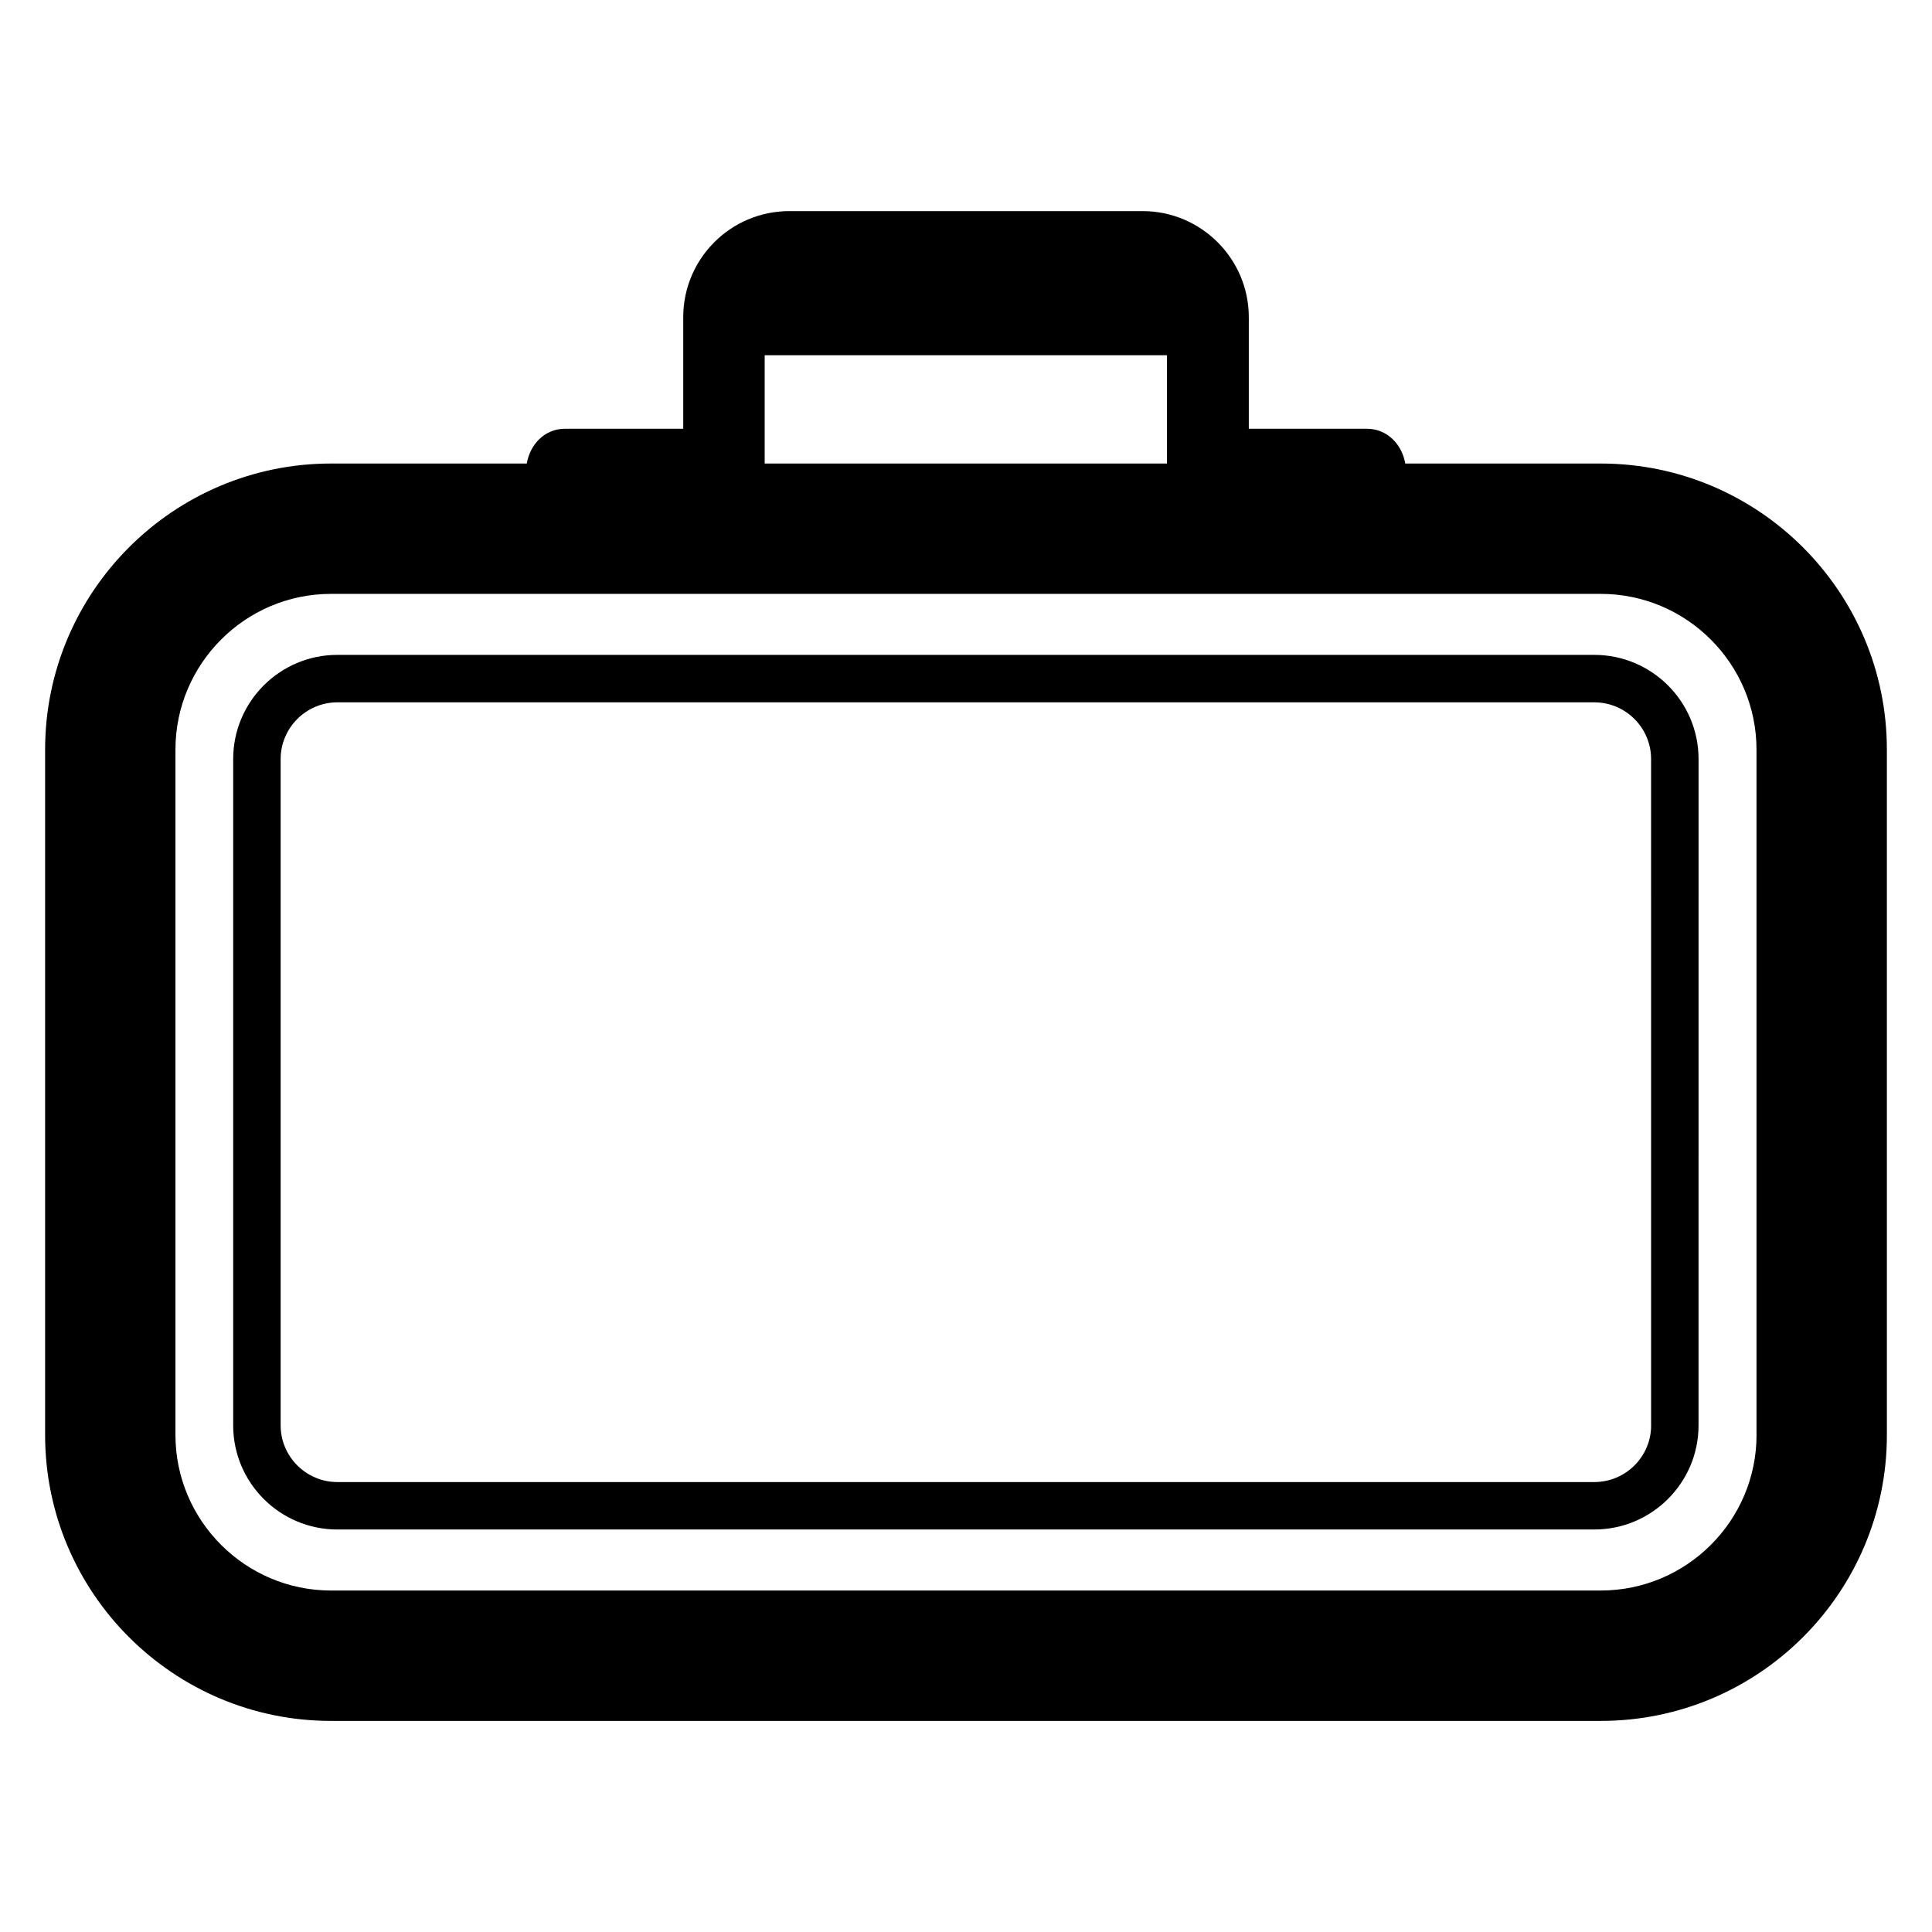
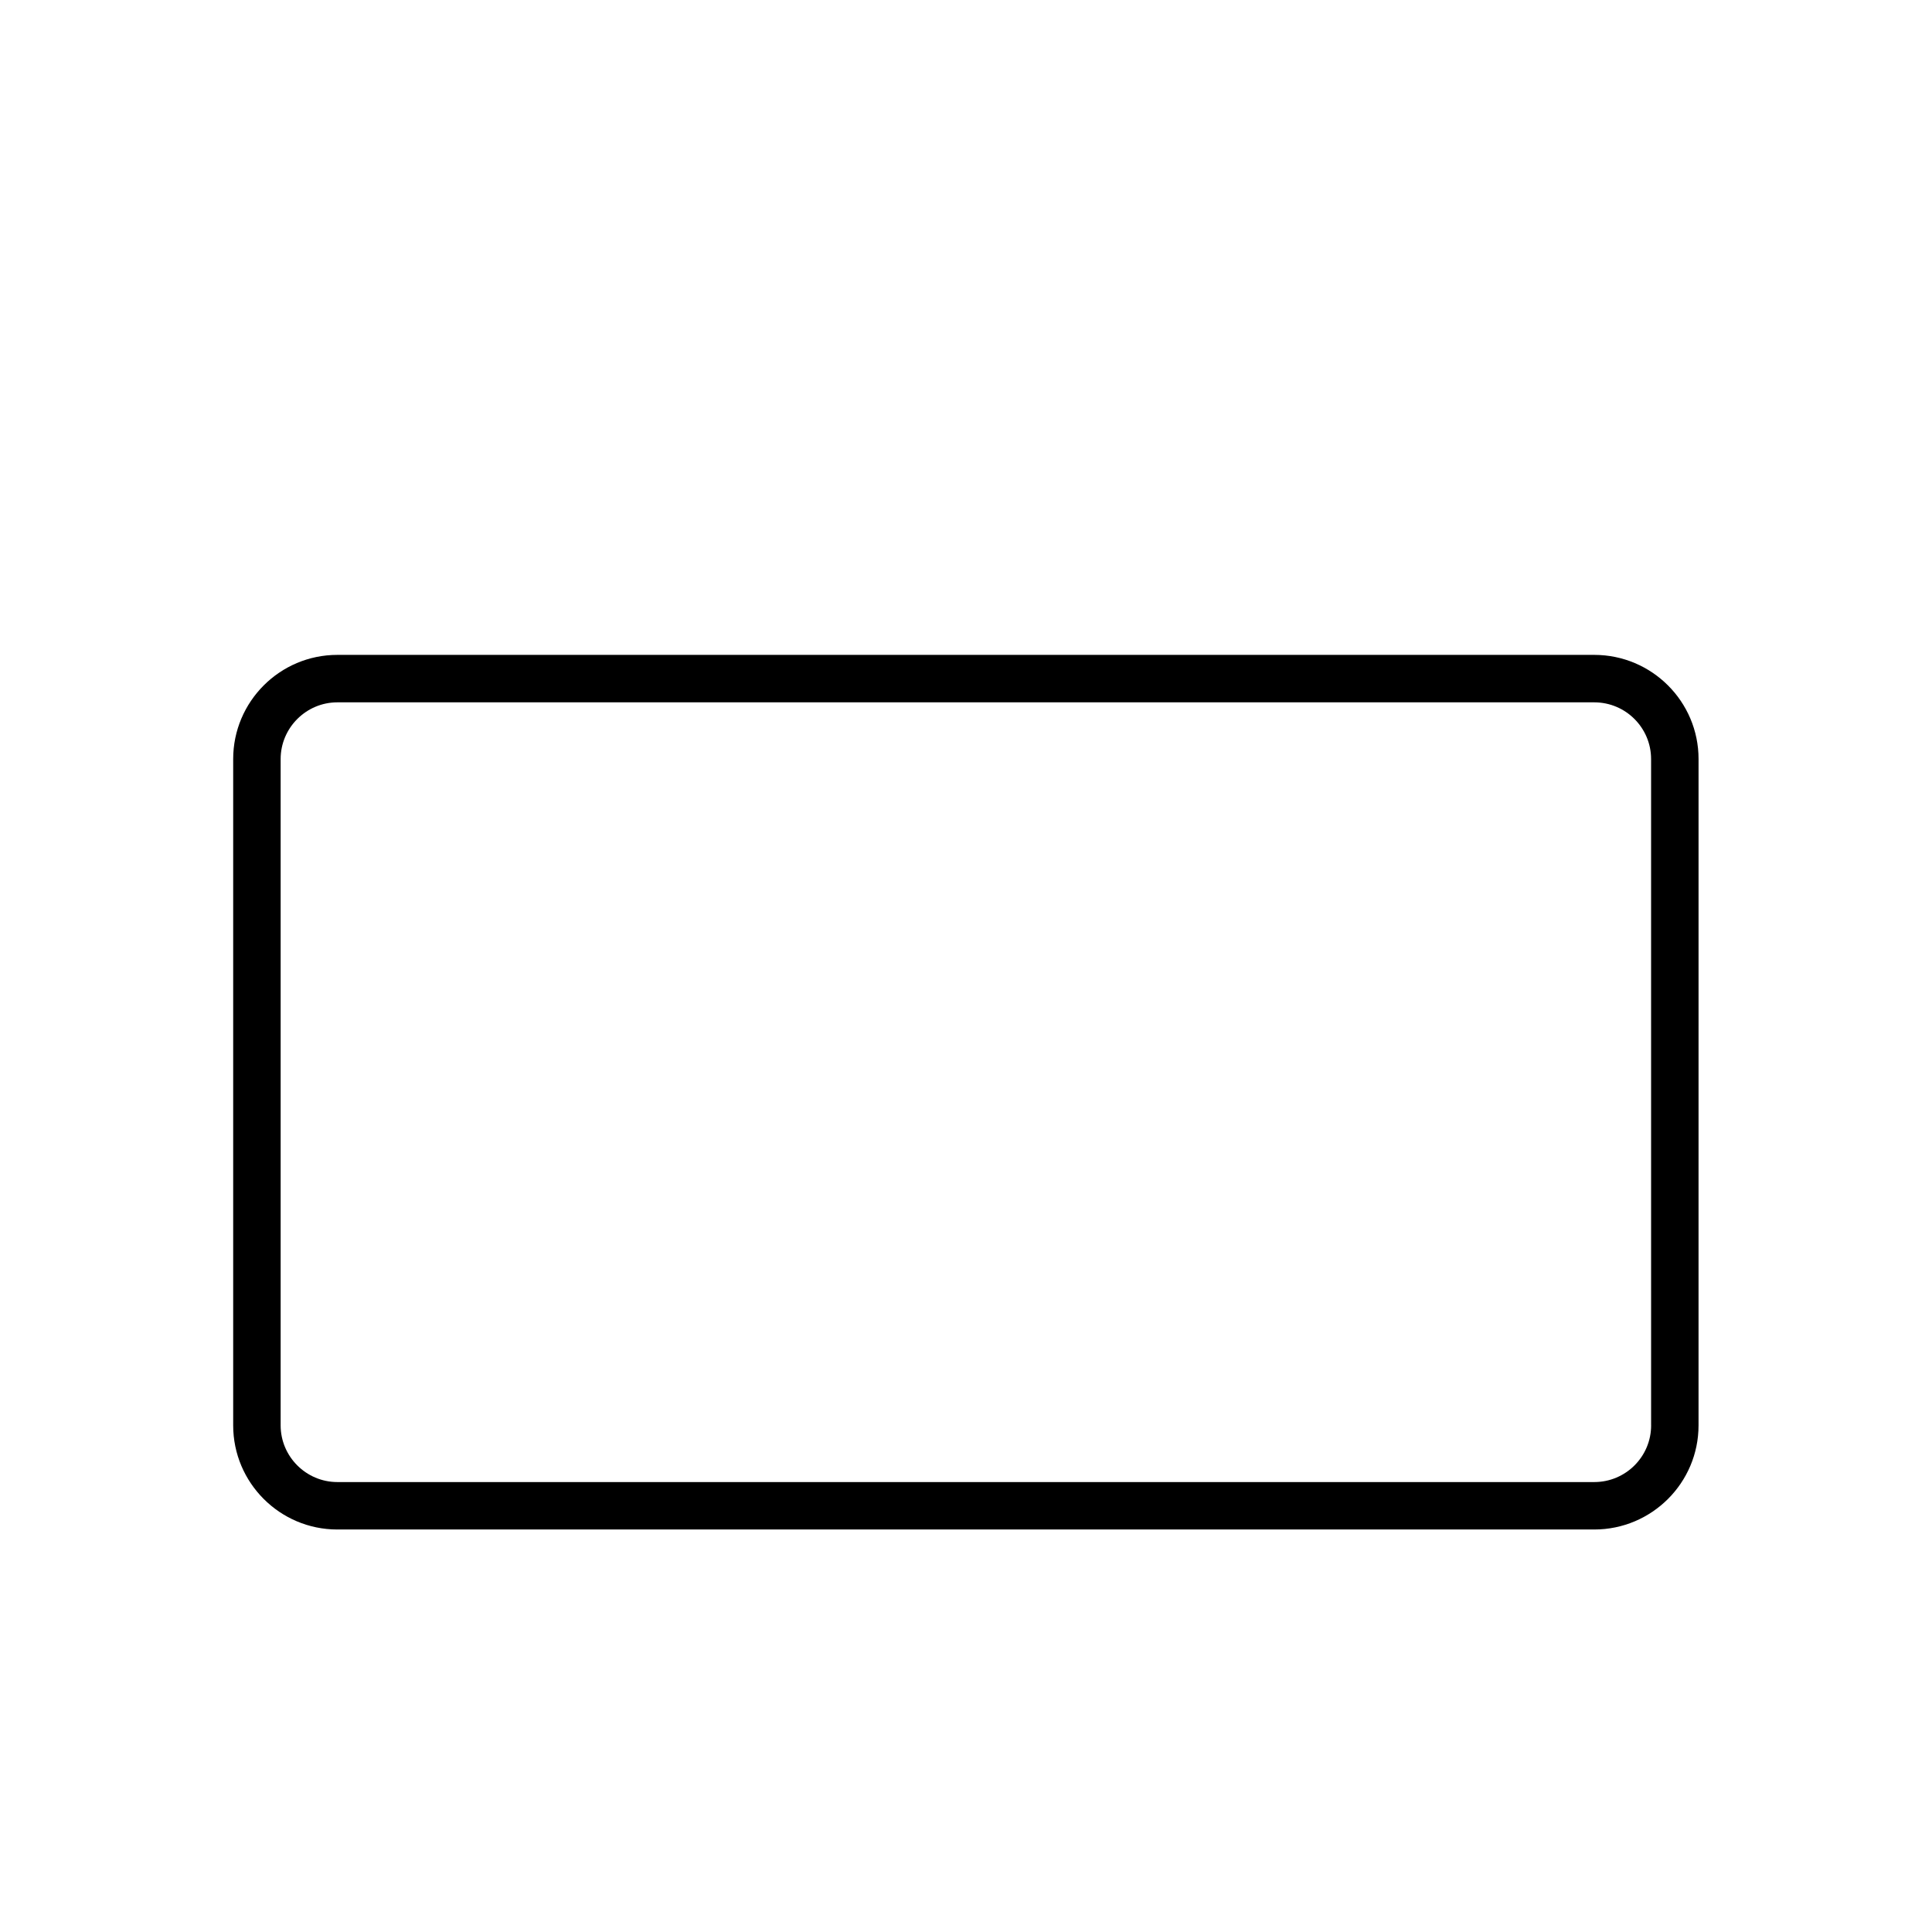
<svg xmlns="http://www.w3.org/2000/svg" fill="#000000" width="800px" height="800px" version="1.1" viewBox="144 144 512 512">
  <g>
-     <path d="m568.23 266.84h-51.824c-0.863-5.09-4.797-9.215-10.176-9.215h-31.285v-29.562c0-15.5-12.668-28.117-28.117-28.117h-93.648c-15.547 0-28.117 12.617-28.117 28.117v29.562h-31.336c-5.375 0-9.258 4.125-10.125 9.215h-51.875c-41.801 0-75.773 34.023-75.773 75.816v181.63c0 41.793 33.973 75.773 75.773 75.773h336.5c41.844 0 75.816-33.98 75.816-75.773l-0.004-181.63c0.008-41.793-33.973-75.816-75.812-75.816zm-221.58-28.695h106.61v28.695h-106.61zm262.85 286.14c0 22.699-18.527 41.219-41.27 41.219h-336.51c-22.699 0-41.223-18.523-41.223-41.219v-181.63c0-22.746 18.523-41.27 41.223-41.27h336.5c22.746 0 41.27 18.523 41.27 41.27v181.63z" />
    <path d="m566.5 317.55h-333.11c-15.211 0-27.594 12.383-27.594 27.598v176.59c0 15.211 12.375 27.594 27.594 27.594h333.1c15.262 0 27.641-12.383 27.641-27.594l0.004-176.59c0-15.219-12.383-27.598-27.641-27.598zm15.066 204.19c0 8.258-6.719 15.02-15.062 15.02h-333.11c-8.258 0-15.02-6.762-15.02-15.02v-176.59c0-8.258 6.762-15.023 15.02-15.023h333.1c8.348 0 15.062 6.769 15.062 15.023l0.004 176.59z" />
  </g>
</svg>